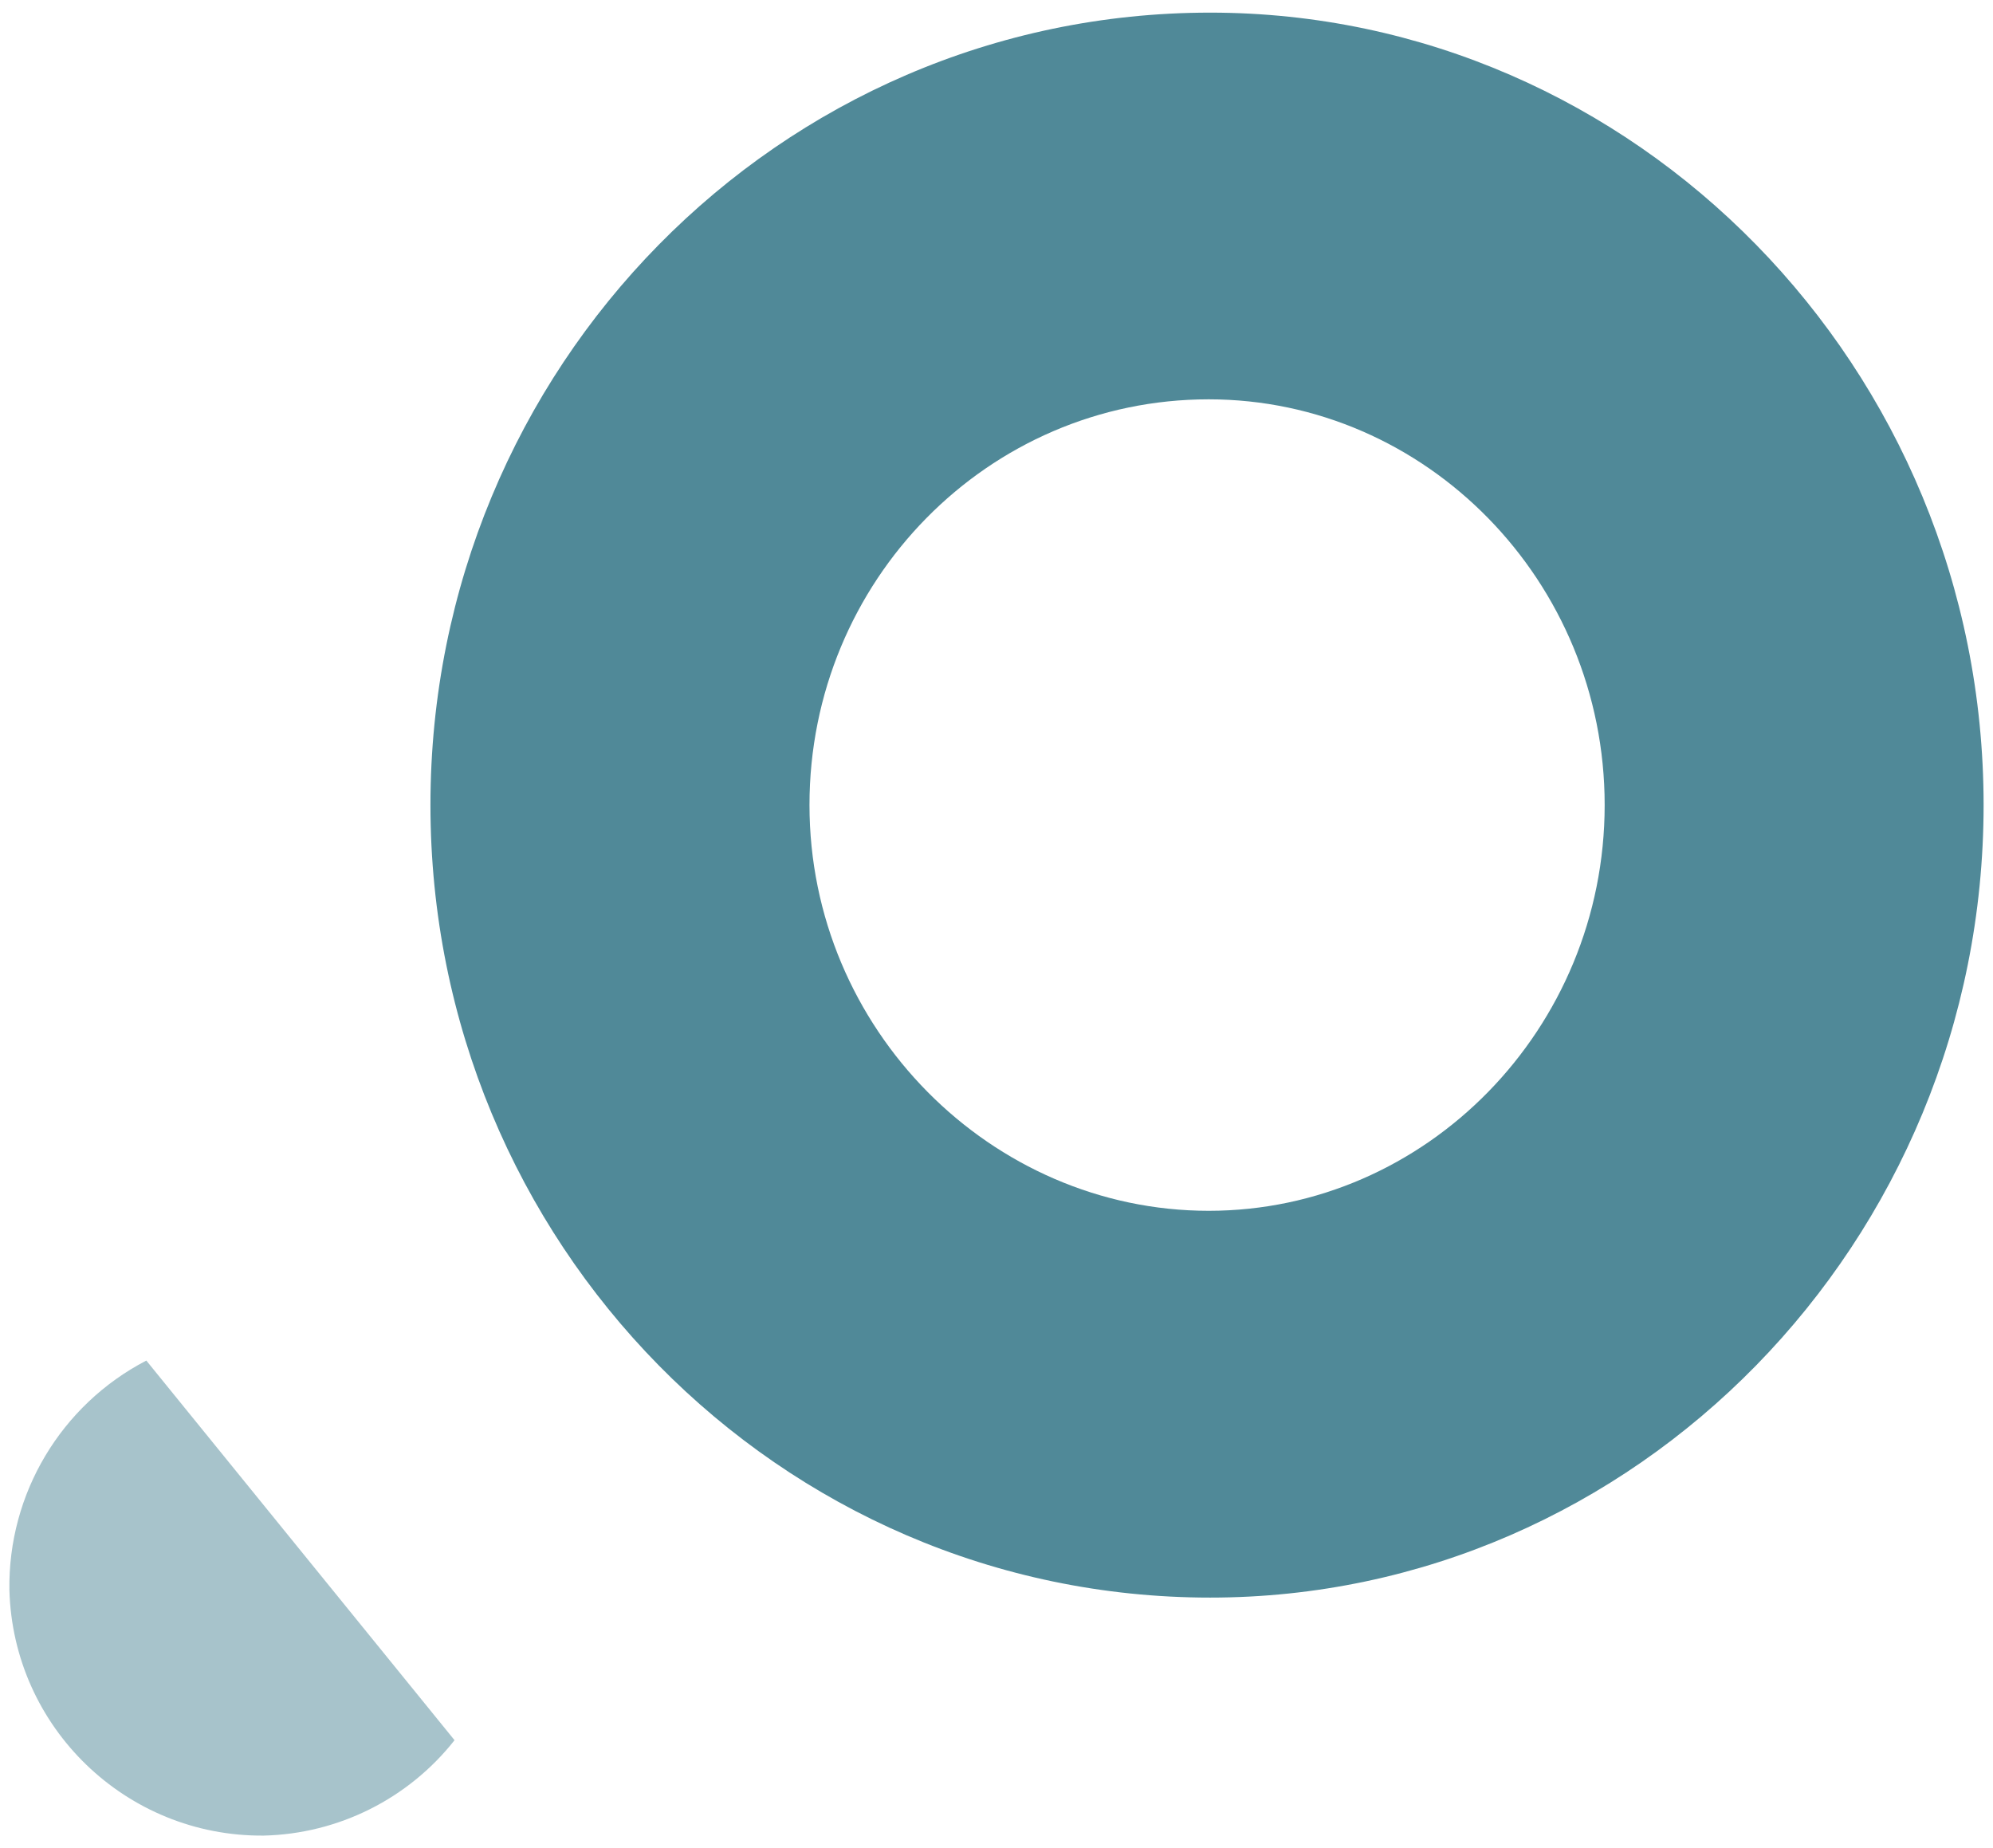
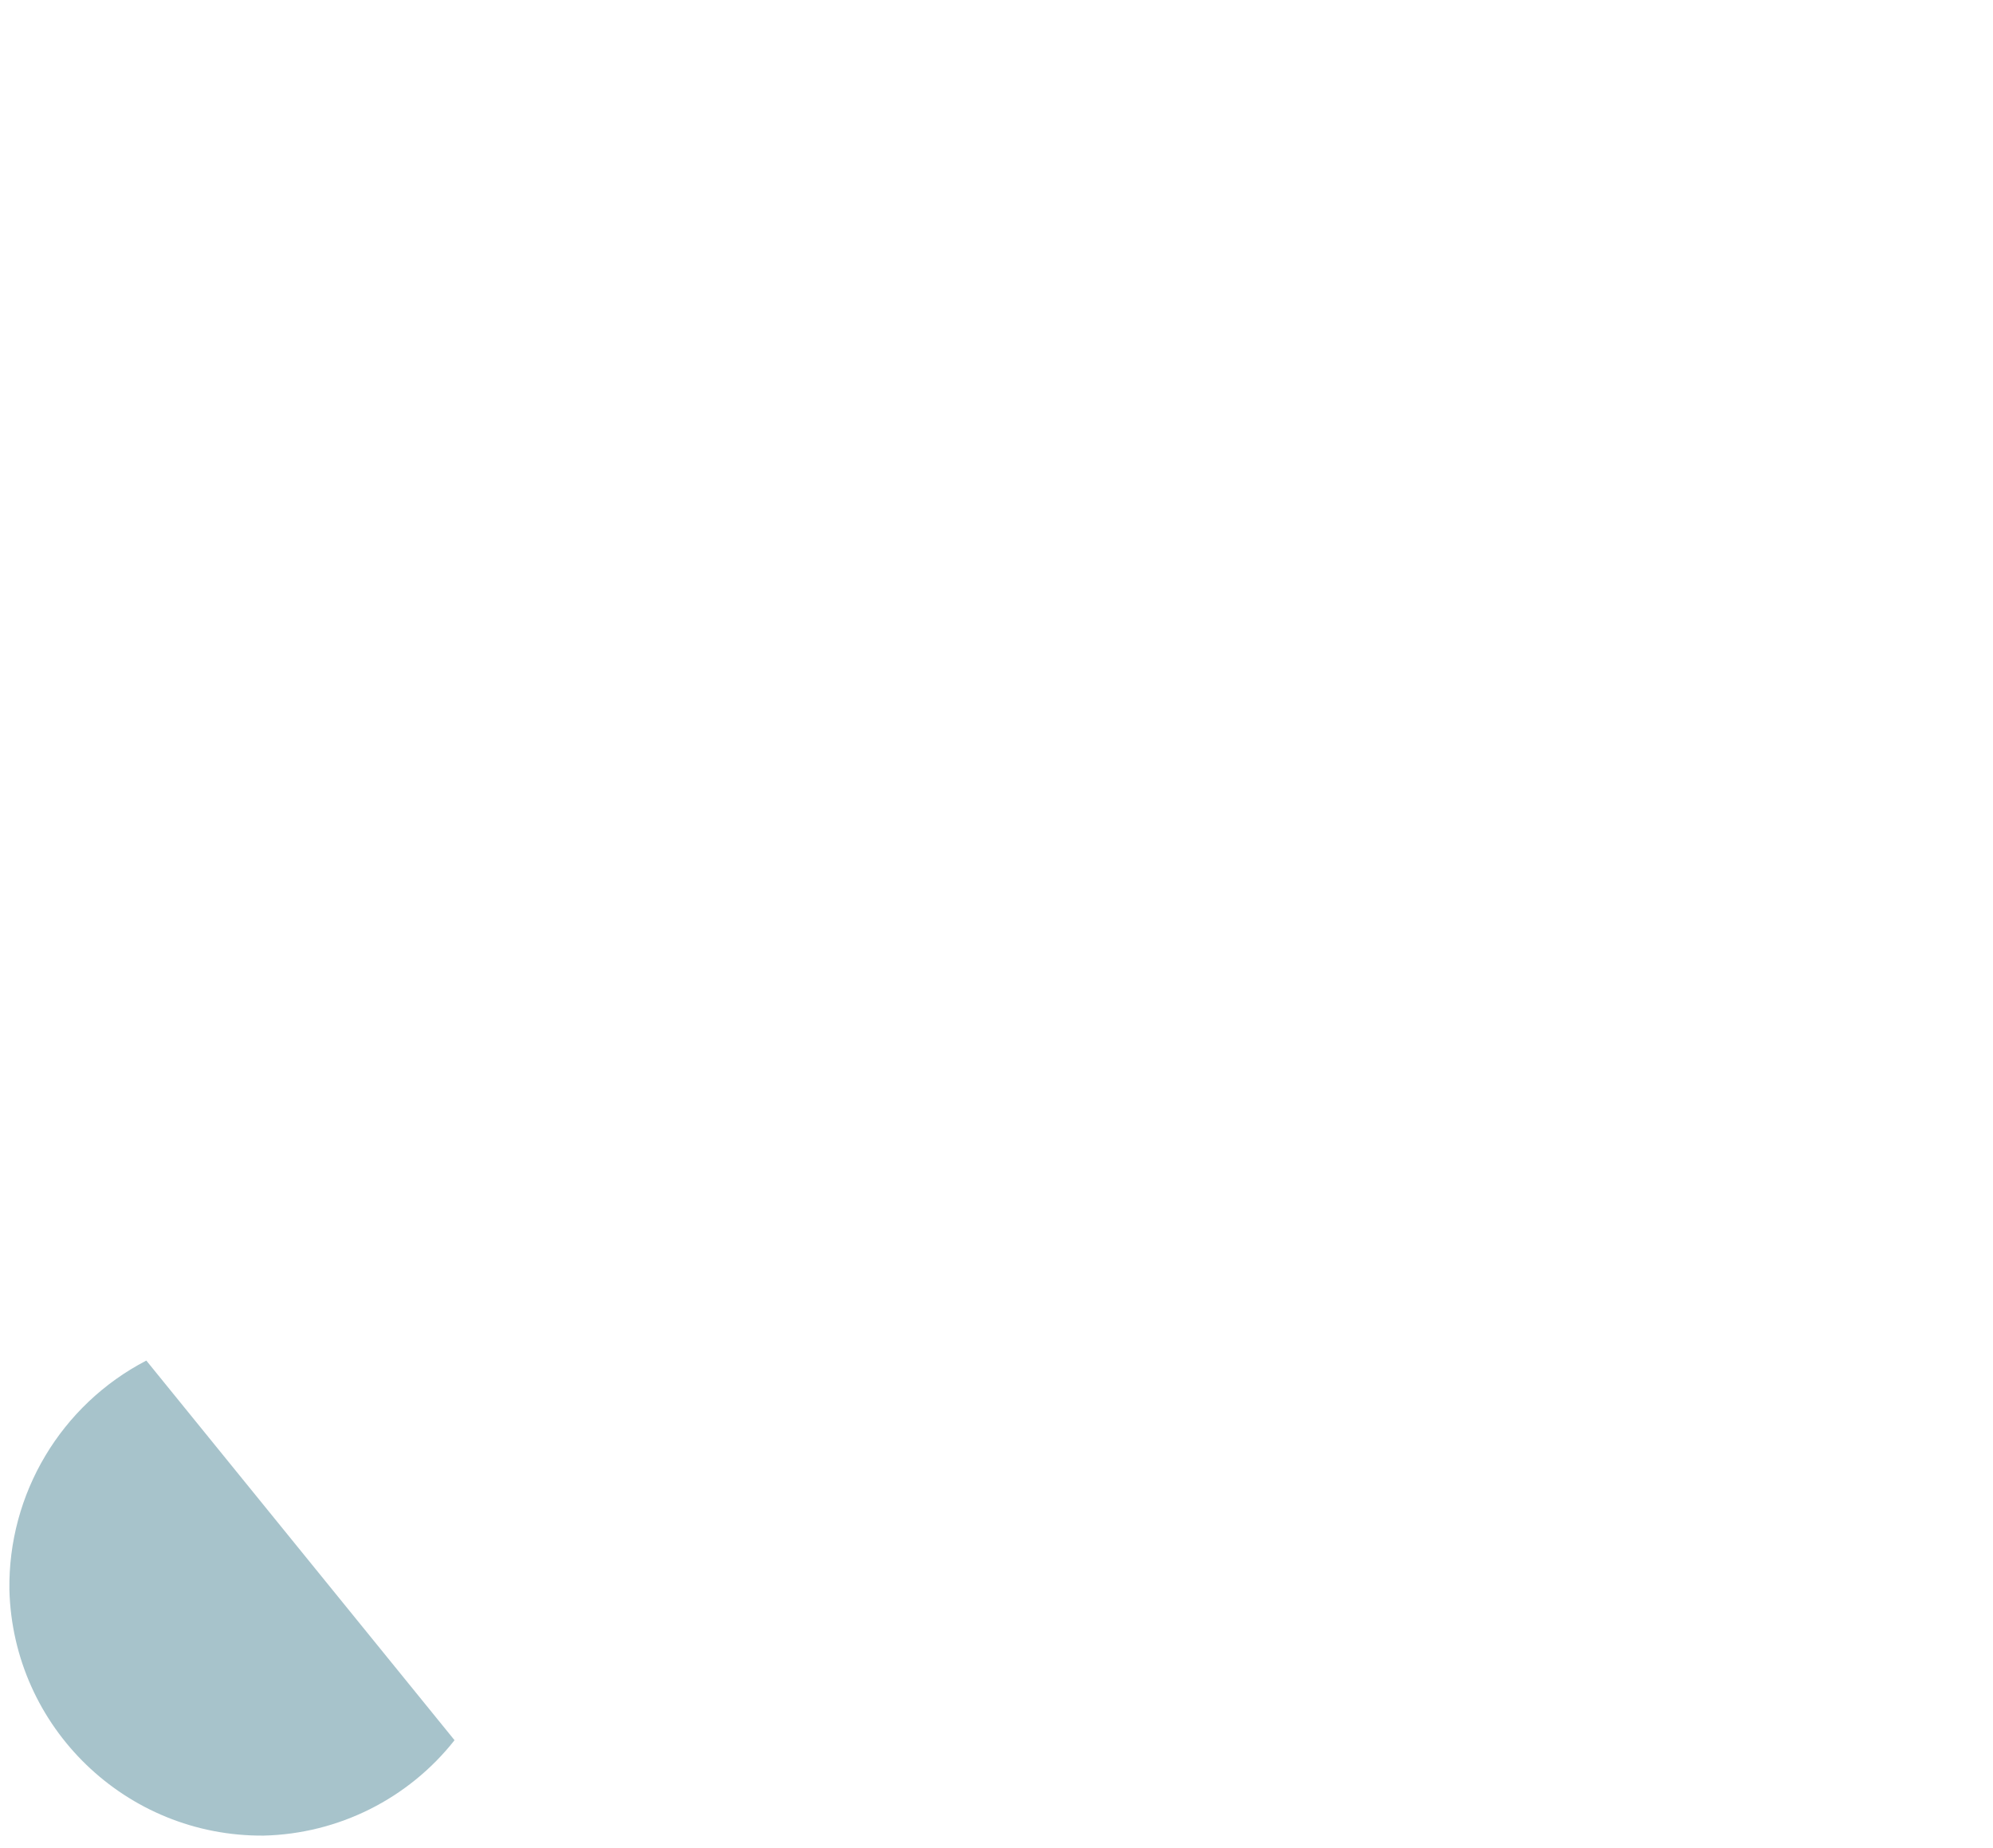
<svg xmlns="http://www.w3.org/2000/svg" id="Calque_1" viewBox="0 0 203.49 188.7">
  <defs>
    <style>.cls-1,.cls-2{fill:#508998;}.cls-2{isolation:isolate;opacity:.5;}</style>
  </defs>
  <g id="Groupe_61">
-     <path id="Tracé_29" class="cls-1" d="M123.56,163.11c43.37,0,78.97-36.25,78.97-80.92S166.93,1.29,123.56,1.29c-44,0-79.61,36.25-79.61,80.9s35.6,80.92,79.61,80.92m-.15-122.34c22.2,0,40.43,18.56,40.43,41.42s-18.23,41.43-40.43,41.43-40.76-18.56-40.76-41.43,18.23-41.42,40.76-41.42" />
    <path id="Tracé_30" class="cls-2" d="M14.94,138.91c-8.72,4.53-14.13,13.6-13.98,23.42,.37,14.04,11.92,25.19,25.96,25.08,7.62-.18,14.77-3.75,19.49-9.74l-31.47-38.76Z" />
  </g>
</svg>